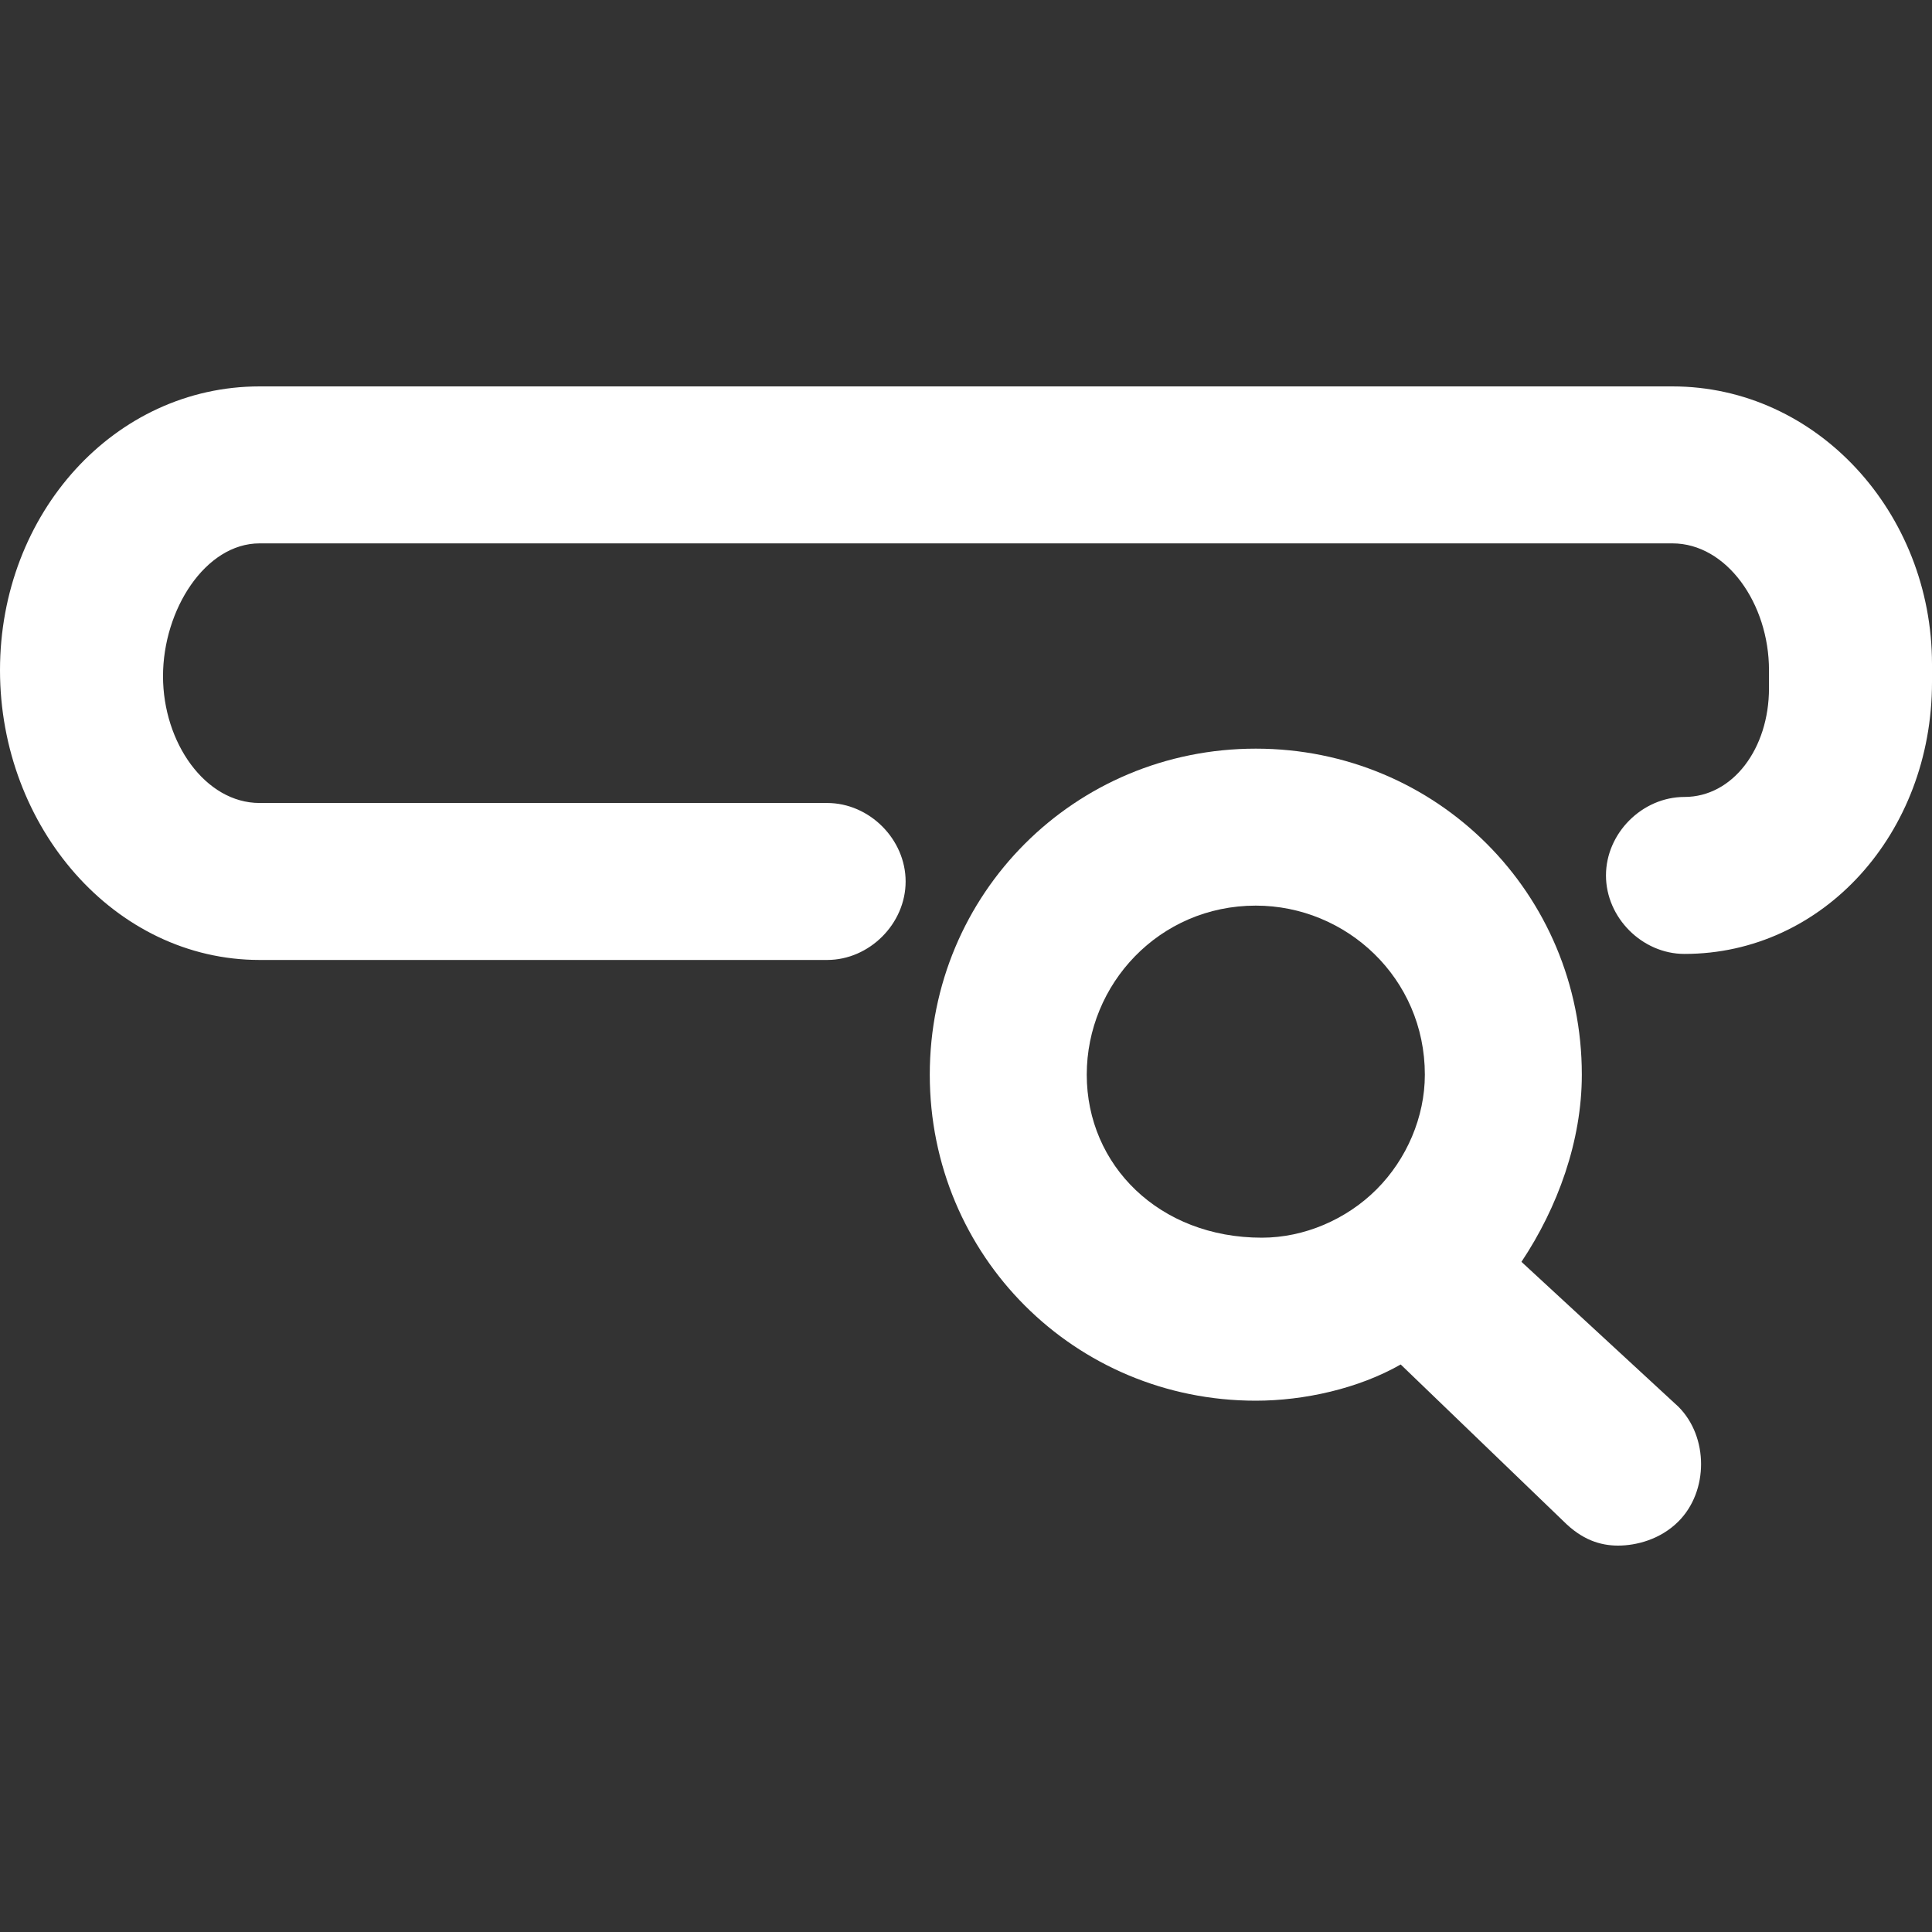
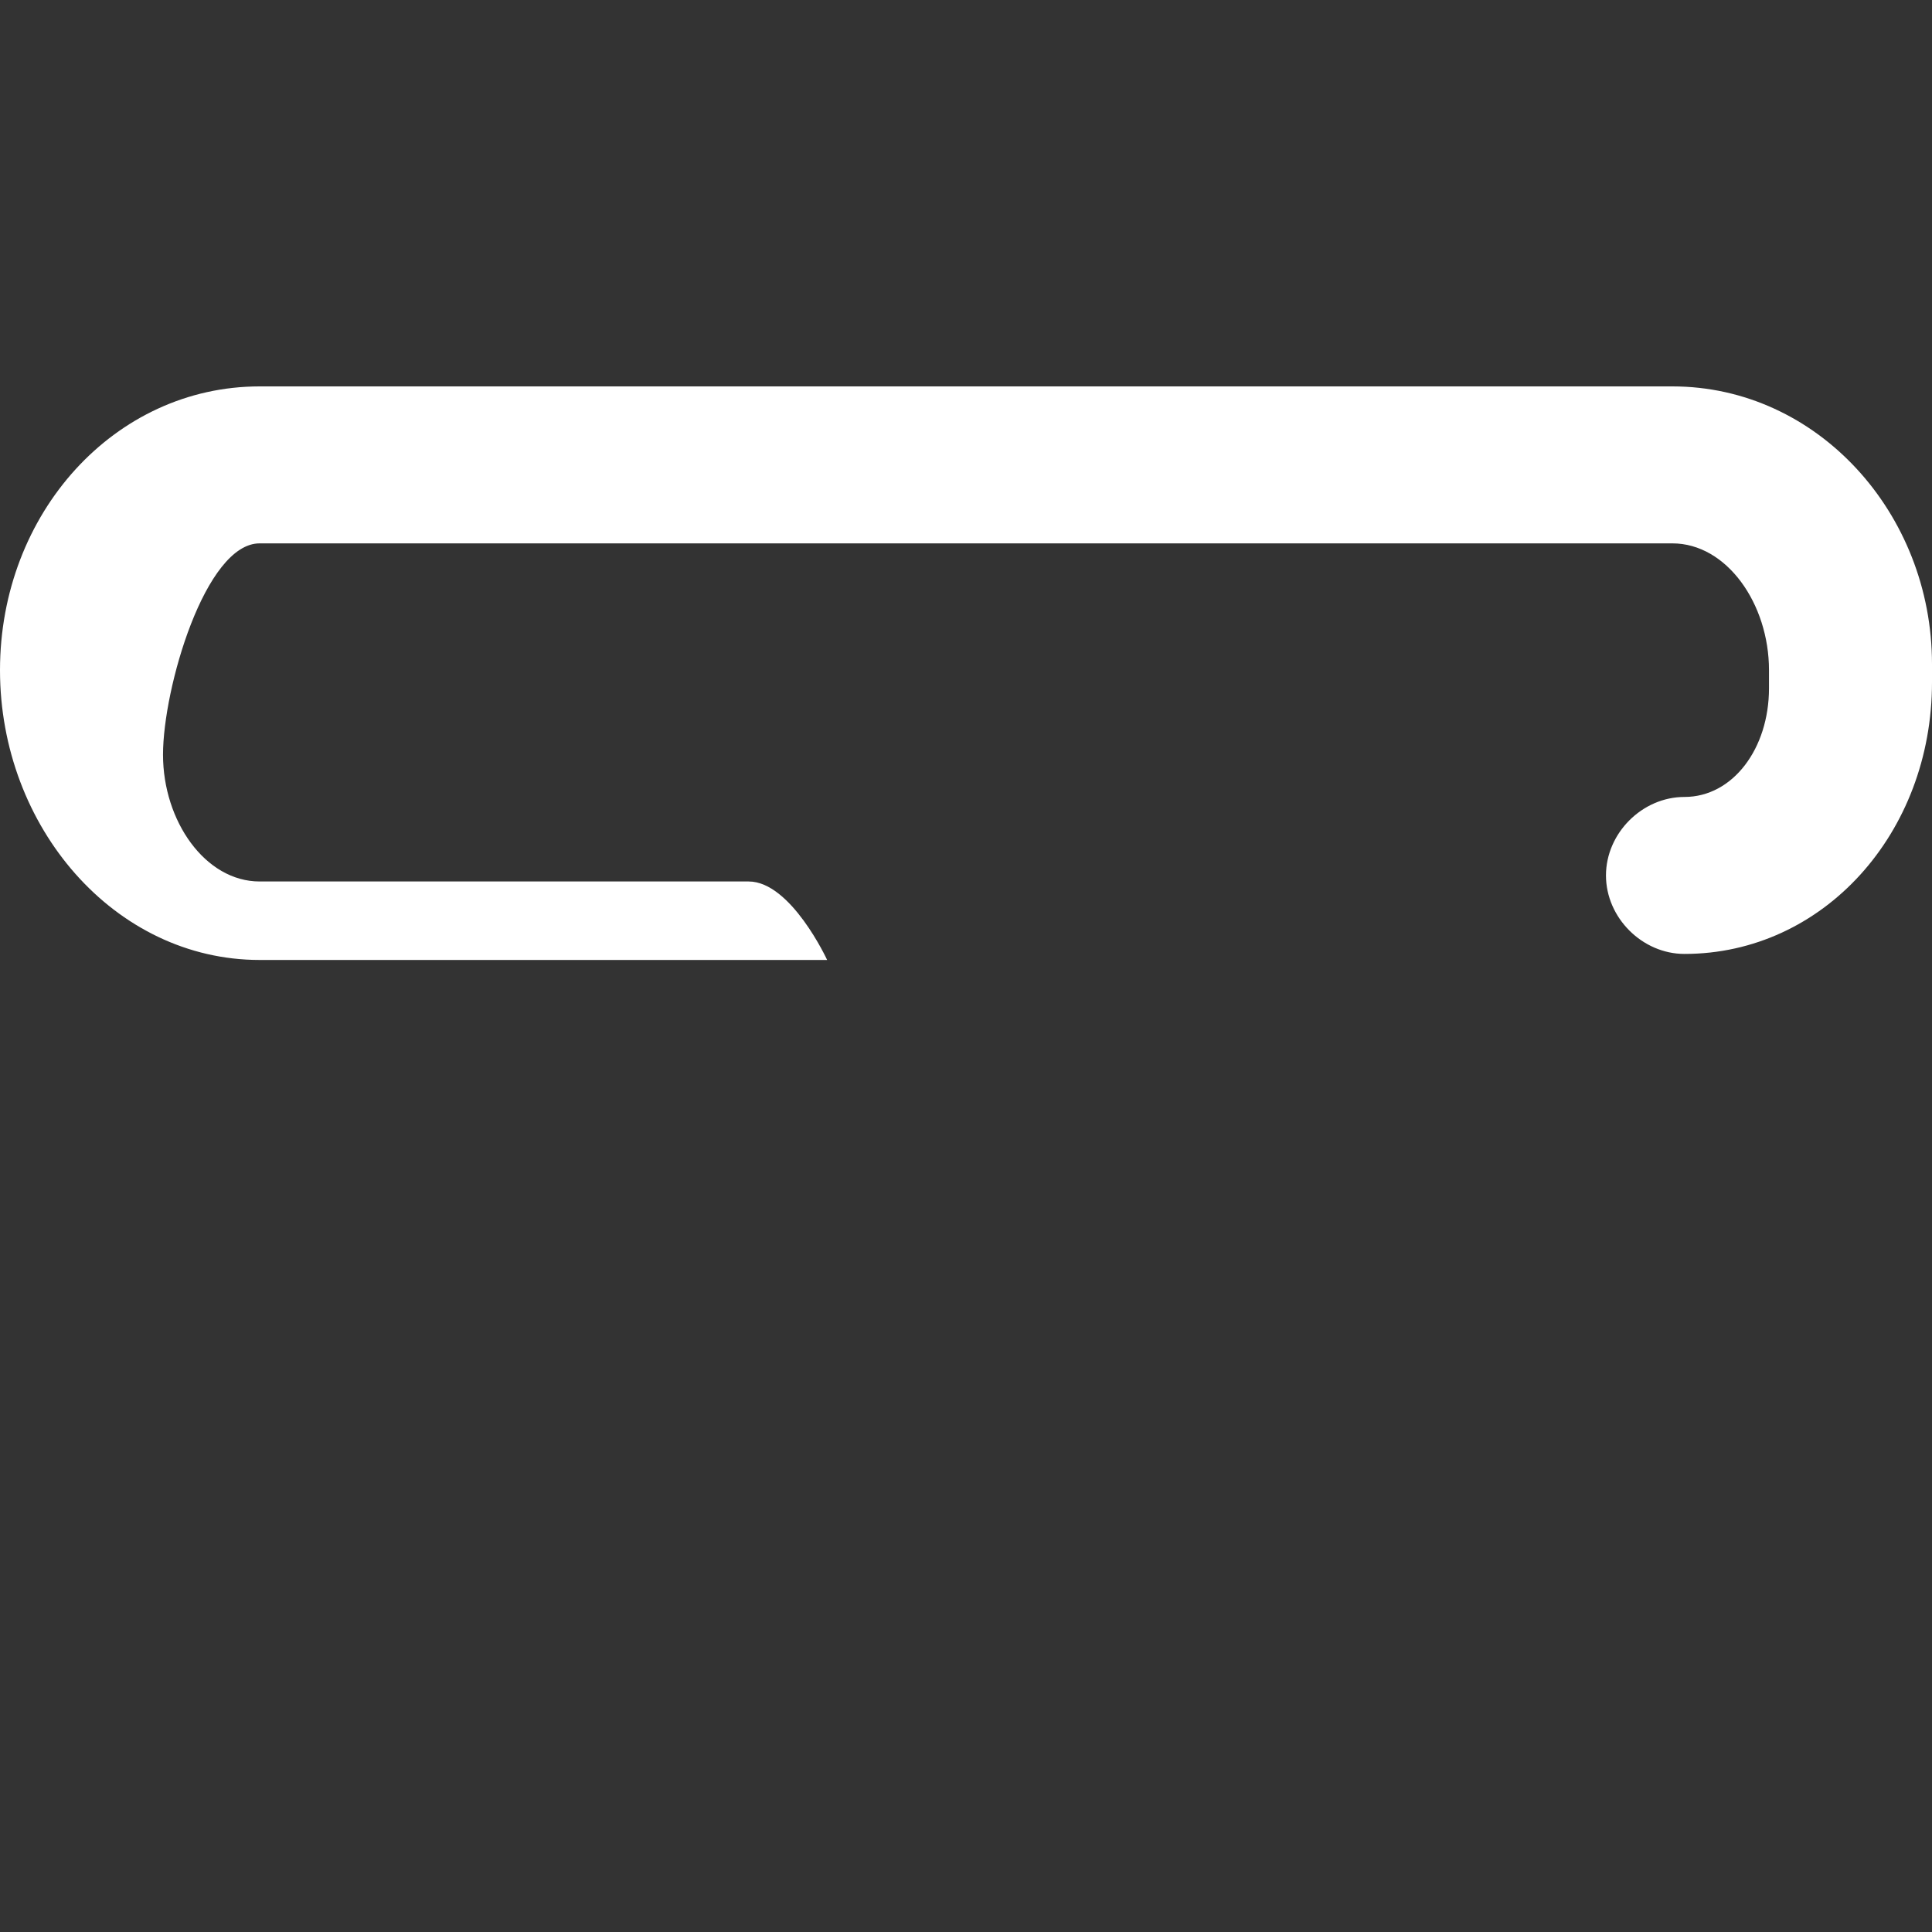
<svg xmlns="http://www.w3.org/2000/svg" version="1.1" id="Layer_1" x="0px" y="0px" viewBox="0 0 32 32" style="enable-background:new 0 0 32 32;" xml:space="preserve">
  <rect x="0" y="0" width="32" height="32" fill="#333333" stroke="none" />
  <style type="text/css">
	.st0{fill:#FFFFFF;}
</style>
  <g>
-     <path class="st0" d="M27.7,6.4H4.3C1.9,6.4,0,8.5,0,11.1s1.9,4.8,4.3,4.8h9.4c0.7,0,1.3-0.6,1.3-1.3s-0.6-1.3-1.3-1.3H4.3   c-0.9,0-1.6-1-1.6-2.1S3.4,9,4.3,9h23.4c0.9,0,1.6,1,1.6,2.1v0.3c0,1-0.6,1.8-1.4,1.8c-0.7,0-1.3,0.6-1.3,1.3s0.6,1.3,1.3,1.3   c2.3,0,4.1-2,4.1-4.5v-0.3C32,8.5,30.1,6.4,27.7,6.4z" />
-     <path class="st0" d="M25.2,20.9c0.6-0.9,1-2,1-3.1c0-3-2.4-5.4-5.4-5.4s-5.4,2.4-5.4,5.4s2.4,5.4,5.4,5.4c0.8,0,1.7-0.2,2.4-0.6   l2.7,2.6c0.3,0.3,0.6,0.4,0.9,0.4c0.3,0,0.7-0.1,1-0.4c0.5-0.5,0.5-1.4,0-1.9L25.2,20.9z M18,17.8c0-1.5,1.2-2.8,2.8-2.8   c1.5,0,2.8,1.2,2.8,2.8c0,0.7-0.3,1.4-0.8,1.9c-0.5,0.5-1.2,0.8-1.9,0.8C19.2,20.5,18,19.3,18,17.8z" />
+     <path class="st0" d="M27.7,6.4H4.3C1.9,6.4,0,8.5,0,11.1s1.9,4.8,4.3,4.8h9.4s-0.6-1.3-1.3-1.3H4.3   c-0.9,0-1.6-1-1.6-2.1S3.4,9,4.3,9h23.4c0.9,0,1.6,1,1.6,2.1v0.3c0,1-0.6,1.8-1.4,1.8c-0.7,0-1.3,0.6-1.3,1.3s0.6,1.3,1.3,1.3   c2.3,0,4.1-2,4.1-4.5v-0.3C32,8.5,30.1,6.4,27.7,6.4z" />
  </g>
</svg>